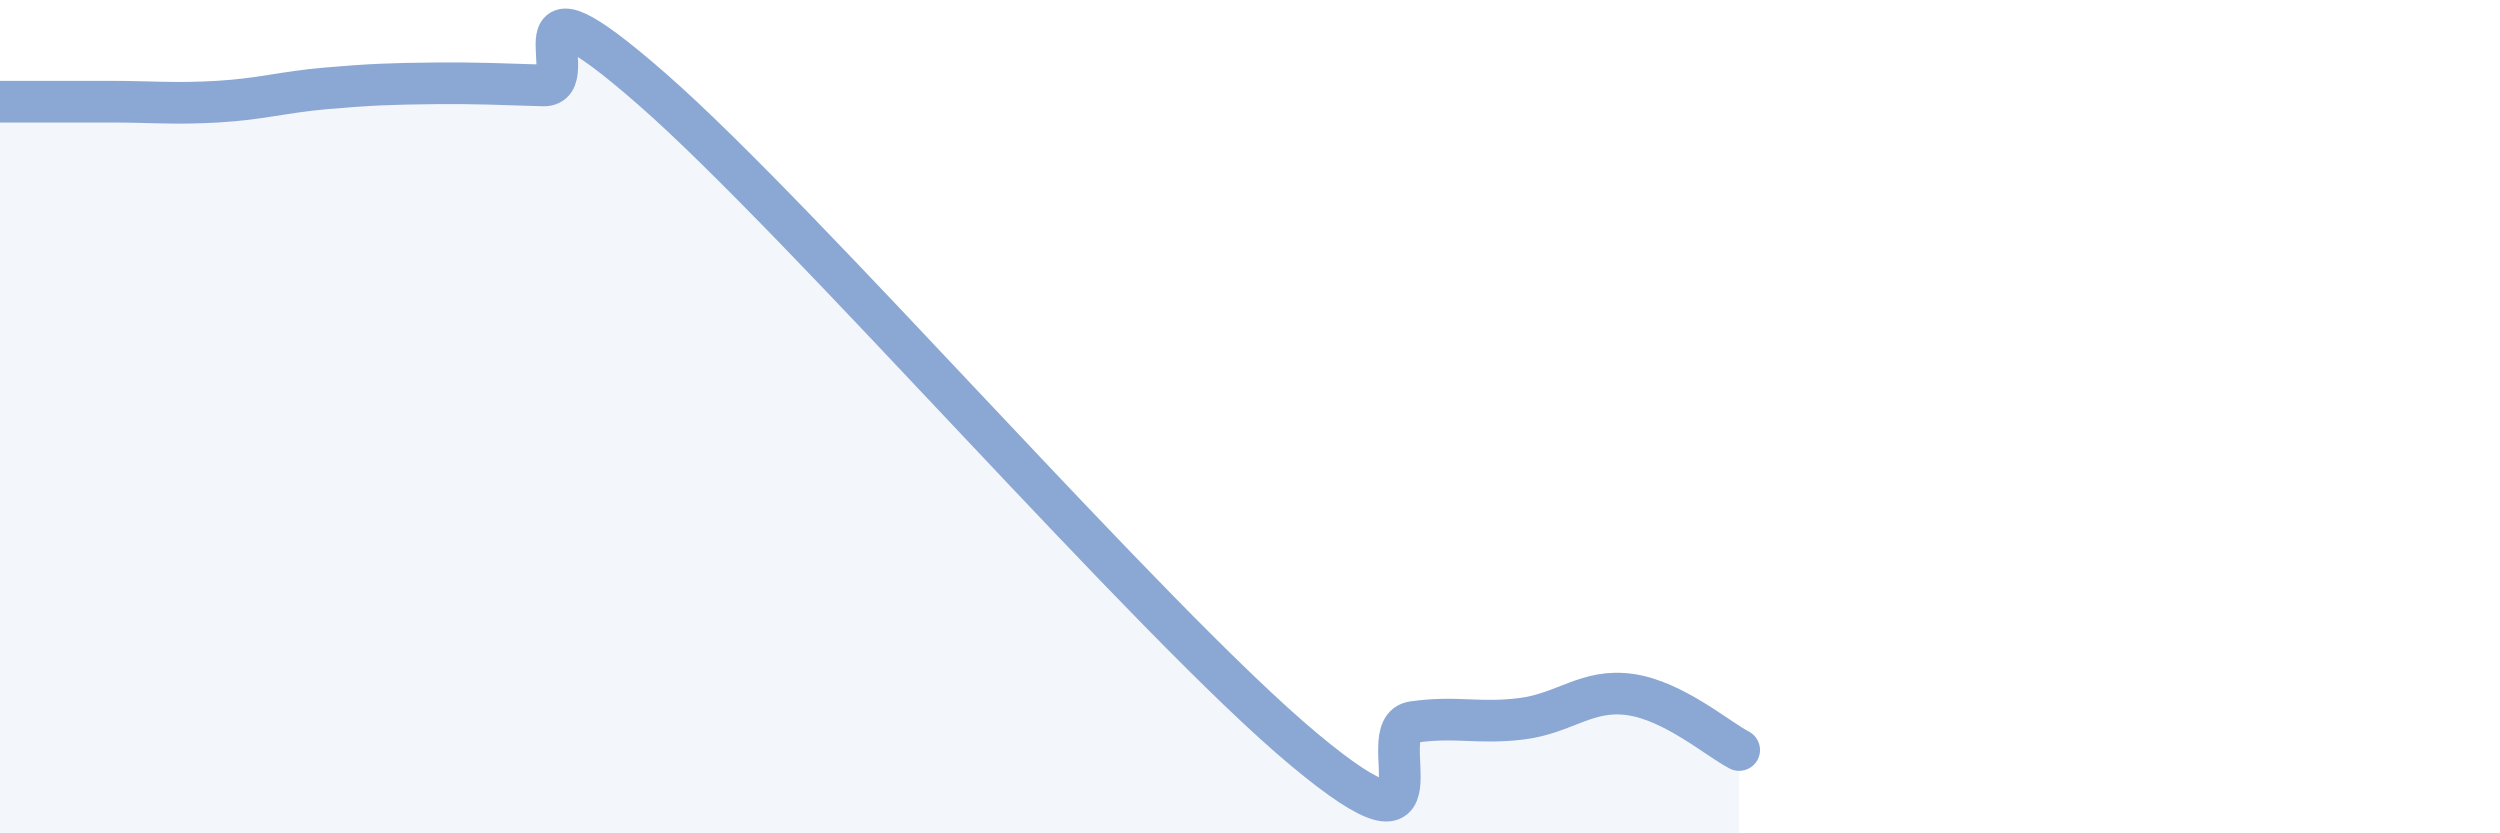
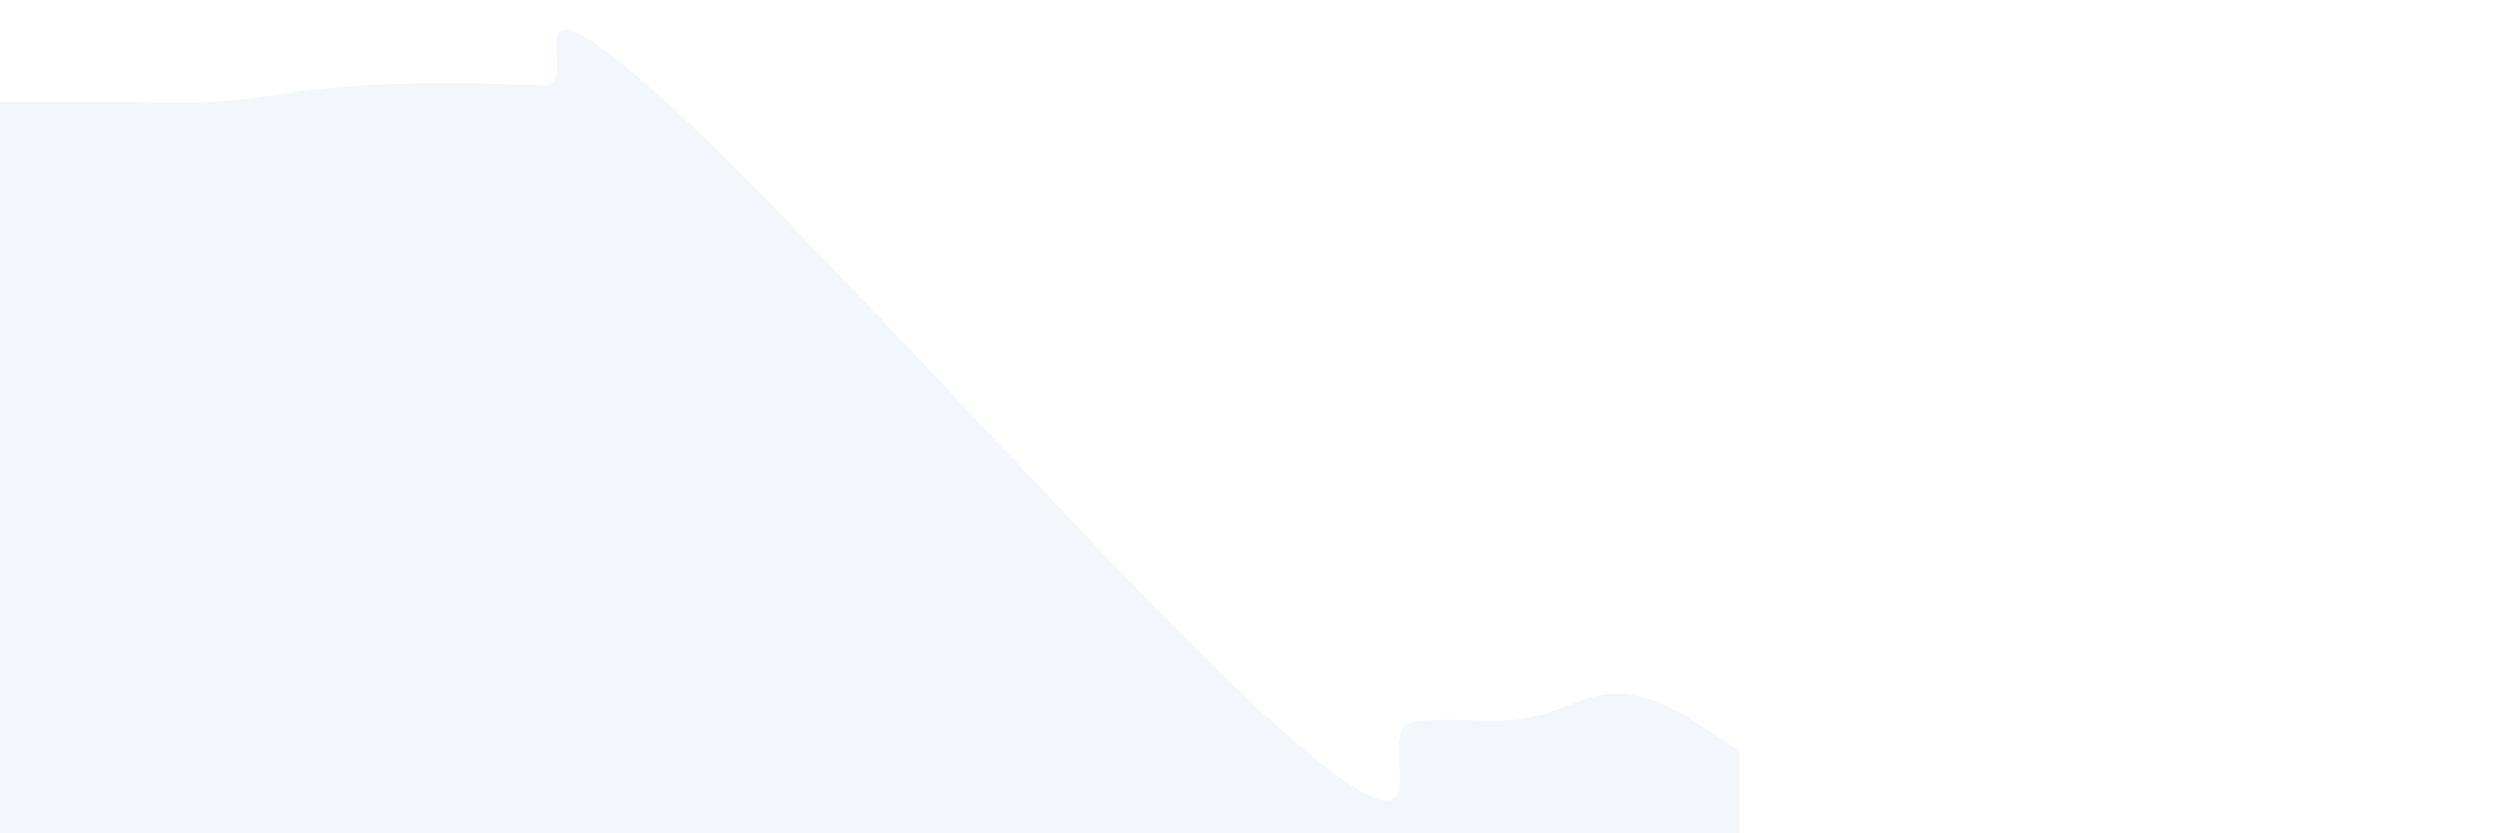
<svg xmlns="http://www.w3.org/2000/svg" width="60" height="20" viewBox="0 0 60 20">
  <path d="M 0,2.44 C 0.52,2.44 1.57,2.44 2.61,2.44 C 3.65,2.44 4.18,2.5 5.22,2.44 C 6.26,2.38 6.79,2.21 7.83,2.12 C 8.87,2.03 9.39,2.01 10.43,2 C 11.47,1.99 12,2.02 13.04,2.05 C 14.08,2.08 12,-1.05 15.65,2.14 C 19.3,5.33 27.65,14.95 31.3,17.99 C 34.95,21.03 32.87,17.48 33.91,17.33 C 34.95,17.18 35.48,17.38 36.52,17.25 C 37.56,17.12 38.09,16.52 39.13,16.67 C 40.17,16.82 41.22,17.73 41.74,18L41.74 20L0 20Z" fill="#8ba7d3" opacity="0.1" stroke-linecap="round" stroke-linejoin="round" />
-   <path d="M 0,2.44 C 0.52,2.44 1.57,2.44 2.61,2.44 C 3.65,2.44 4.18,2.5 5.22,2.44 C 6.26,2.38 6.79,2.21 7.83,2.12 C 8.87,2.03 9.39,2.01 10.43,2 C 11.47,1.99 12,2.02 13.04,2.05 C 14.08,2.08 12,-1.05 15.65,2.14 C 19.3,5.33 27.65,14.95 31.3,17.99 C 34.95,21.03 32.87,17.48 33.91,17.33 C 34.95,17.18 35.48,17.38 36.52,17.25 C 37.56,17.12 38.09,16.52 39.13,16.67 C 40.17,16.82 41.22,17.73 41.74,18" stroke="#8ba7d3" stroke-width="1" fill="none" stroke-linecap="round" stroke-linejoin="round" />
</svg>